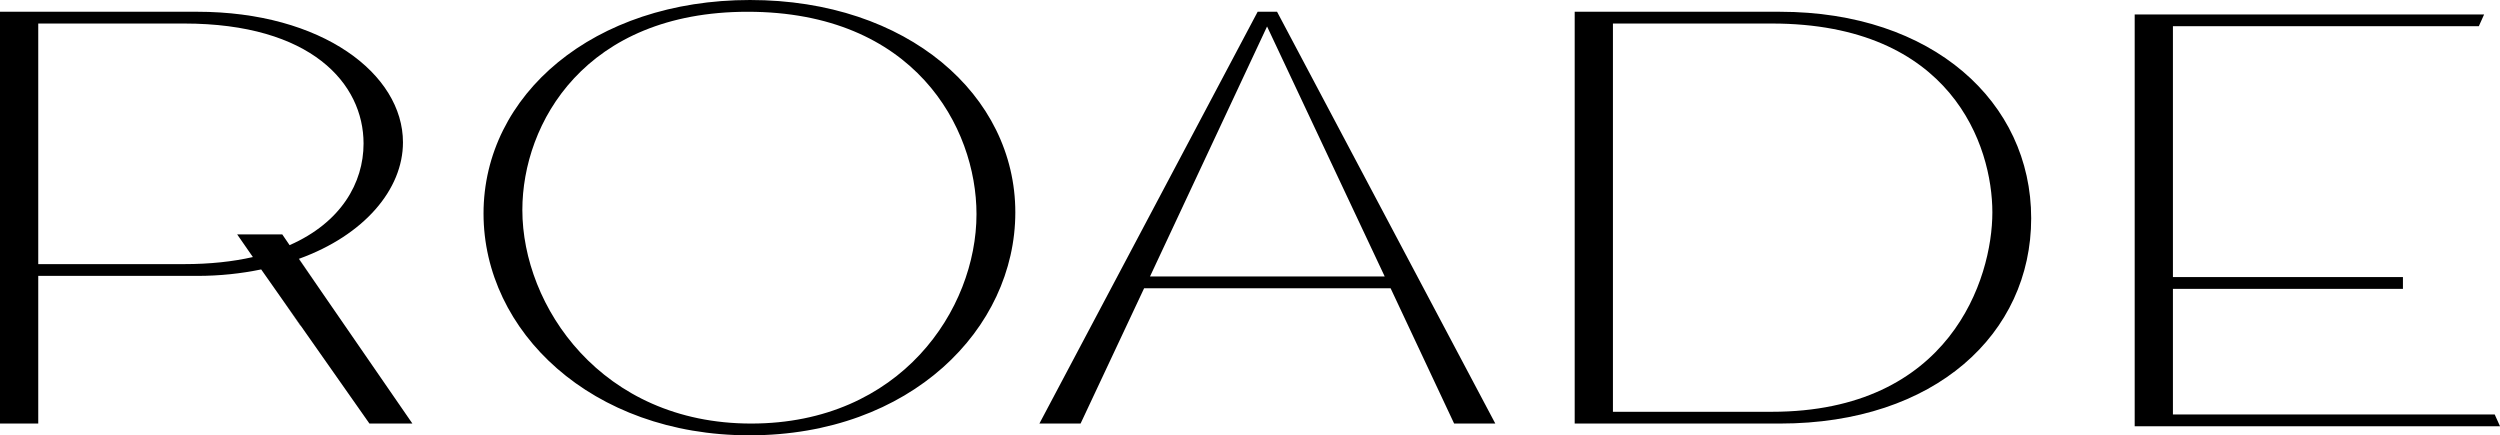
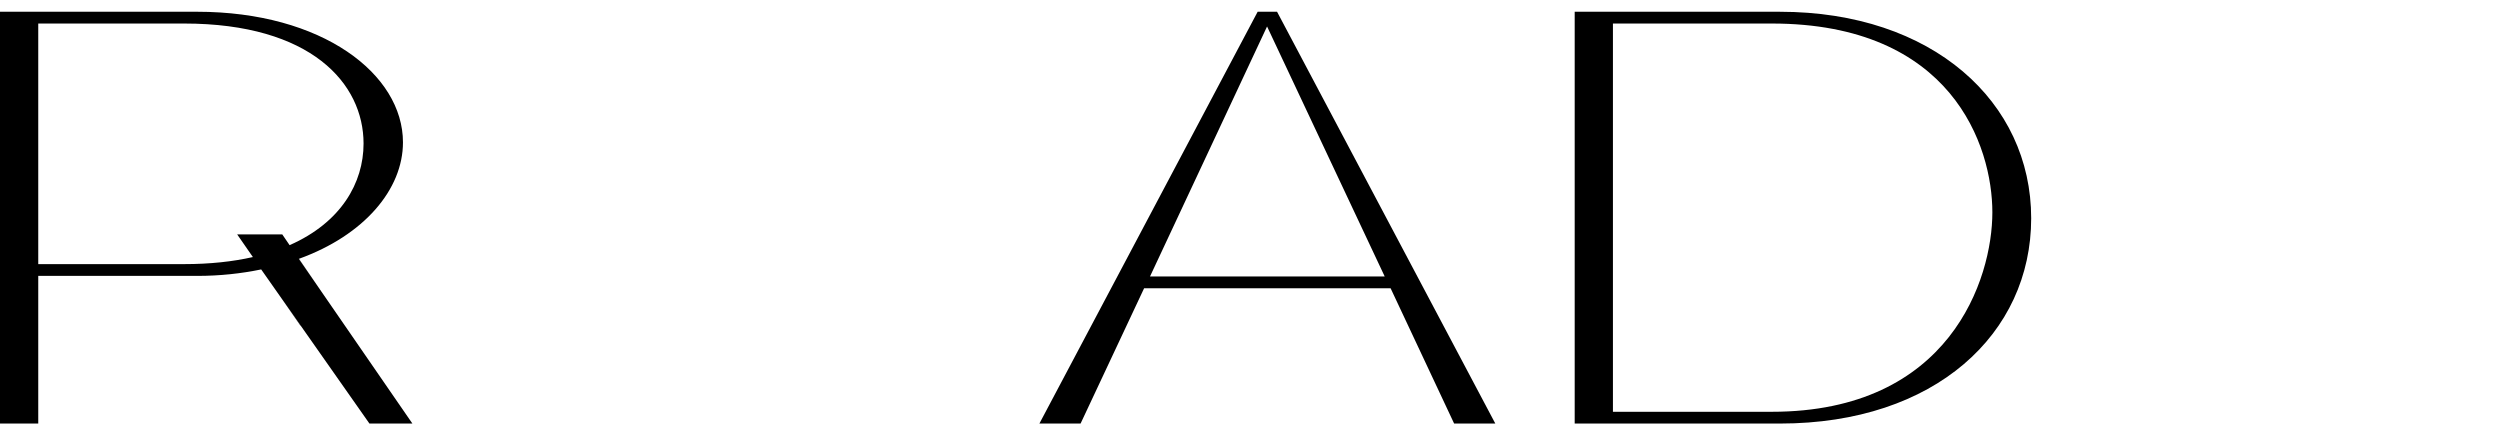
<svg xmlns="http://www.w3.org/2000/svg" id="Capa_2" viewBox="0 0 871.074 151.678">
  <g id="Components">
    <g id="_3ee6c0e0-89de-4fae-b957-8b74cfa32962_4">
      <path d="m111.422,100.771l-7.298-10.581c.015,0,.03-.015.045-.015,22.729-8.208,36.235-24.192,36.235-40.578,0-23.773-28.087-45.503-71.74-45.503H0v143.479h13.327v-51.443h55.338c7.999,0,15.372-.821,22.341-2.254l7.253,10.328,6.507,9.252,23.953,34.117h14.969l-32.266-46.802Zm-10.521-15.357l-2.552-3.746h-15.715l5.477,7.895c-6.94,1.582-14.909,2.462-23.953,2.462H13.327V8.198h50.831c44.264,0,62.516,20.908,62.516,41.817,0,13.715-7.85,27.52-25.759,35.399h-.015Z" style="stroke-width:0px;" />
-       <path d="m261.326,0c54.932,0,92.441,33.206,92.441,73.995,0,40.583-36.484,77.683-92.646,77.683-55.136,0-92.646-36.279-92.646-77.273C168.475,33.001,206.804,0,261.326,0Zm78.913,74.61c0-30.335-21.727-70.51-79.733-70.51-56.571,0-78.503,38.74-78.503,69.074,0,33.41,27.466,74.404,79.733,74.404,52.061,0,78.503-39.763,78.503-72.968Z" style="stroke-width:0px;" />
-       <path d="m484.524,100.434h-85.88l-22.137,47.144h-14.348L438.202,4.1h6.765l76.043,143.478h-14.347l-22.138-47.144Zm-2.048-4.098l-40.994-87.113-40.788,87.113h81.782Z" style="stroke-width:0px;" />
+       <path d="m484.524,100.434h-85.88l-22.137,47.144h-14.348L438.202,4.1h6.765l76.043,143.478h-14.347l-22.138-47.144Zm-2.048-4.098l-40.994-87.113-40.788,87.113h81.782" style="stroke-width:0px;" />
      <path d="m548.669,4.1h71.533c53.087,0,87.522,31.36,87.522,71.945,0,40.173-33.41,71.533-87.522,71.533h-71.533V4.1Zm68.665,139.379c62.105,0,76.864-46.322,76.864-69.484s-14.143-65.796-76.864-65.796h-55.341v135.279h55.341Z" style="stroke-width:0px;" />
-       <path d="m743.788,148.512V5.034h121.752l-1.844,4.1h-106.584v87.41h80.142v4.1h-80.142v43.77h112.118l1.844,4.1h-127.286Z" style="stroke-width:0px;" />
      <polygon points="104.766 113.457 104.707 113.502 98.26 104.204 104.766 113.457" style="stroke-width:0px;" />
      <path d="m111.422,100.771l-7.298-10.581c.015,0,.03-.015.045-.015l7.253,10.596Z" style="stroke-width:0px;" />
    </g>
  </g>
</svg>